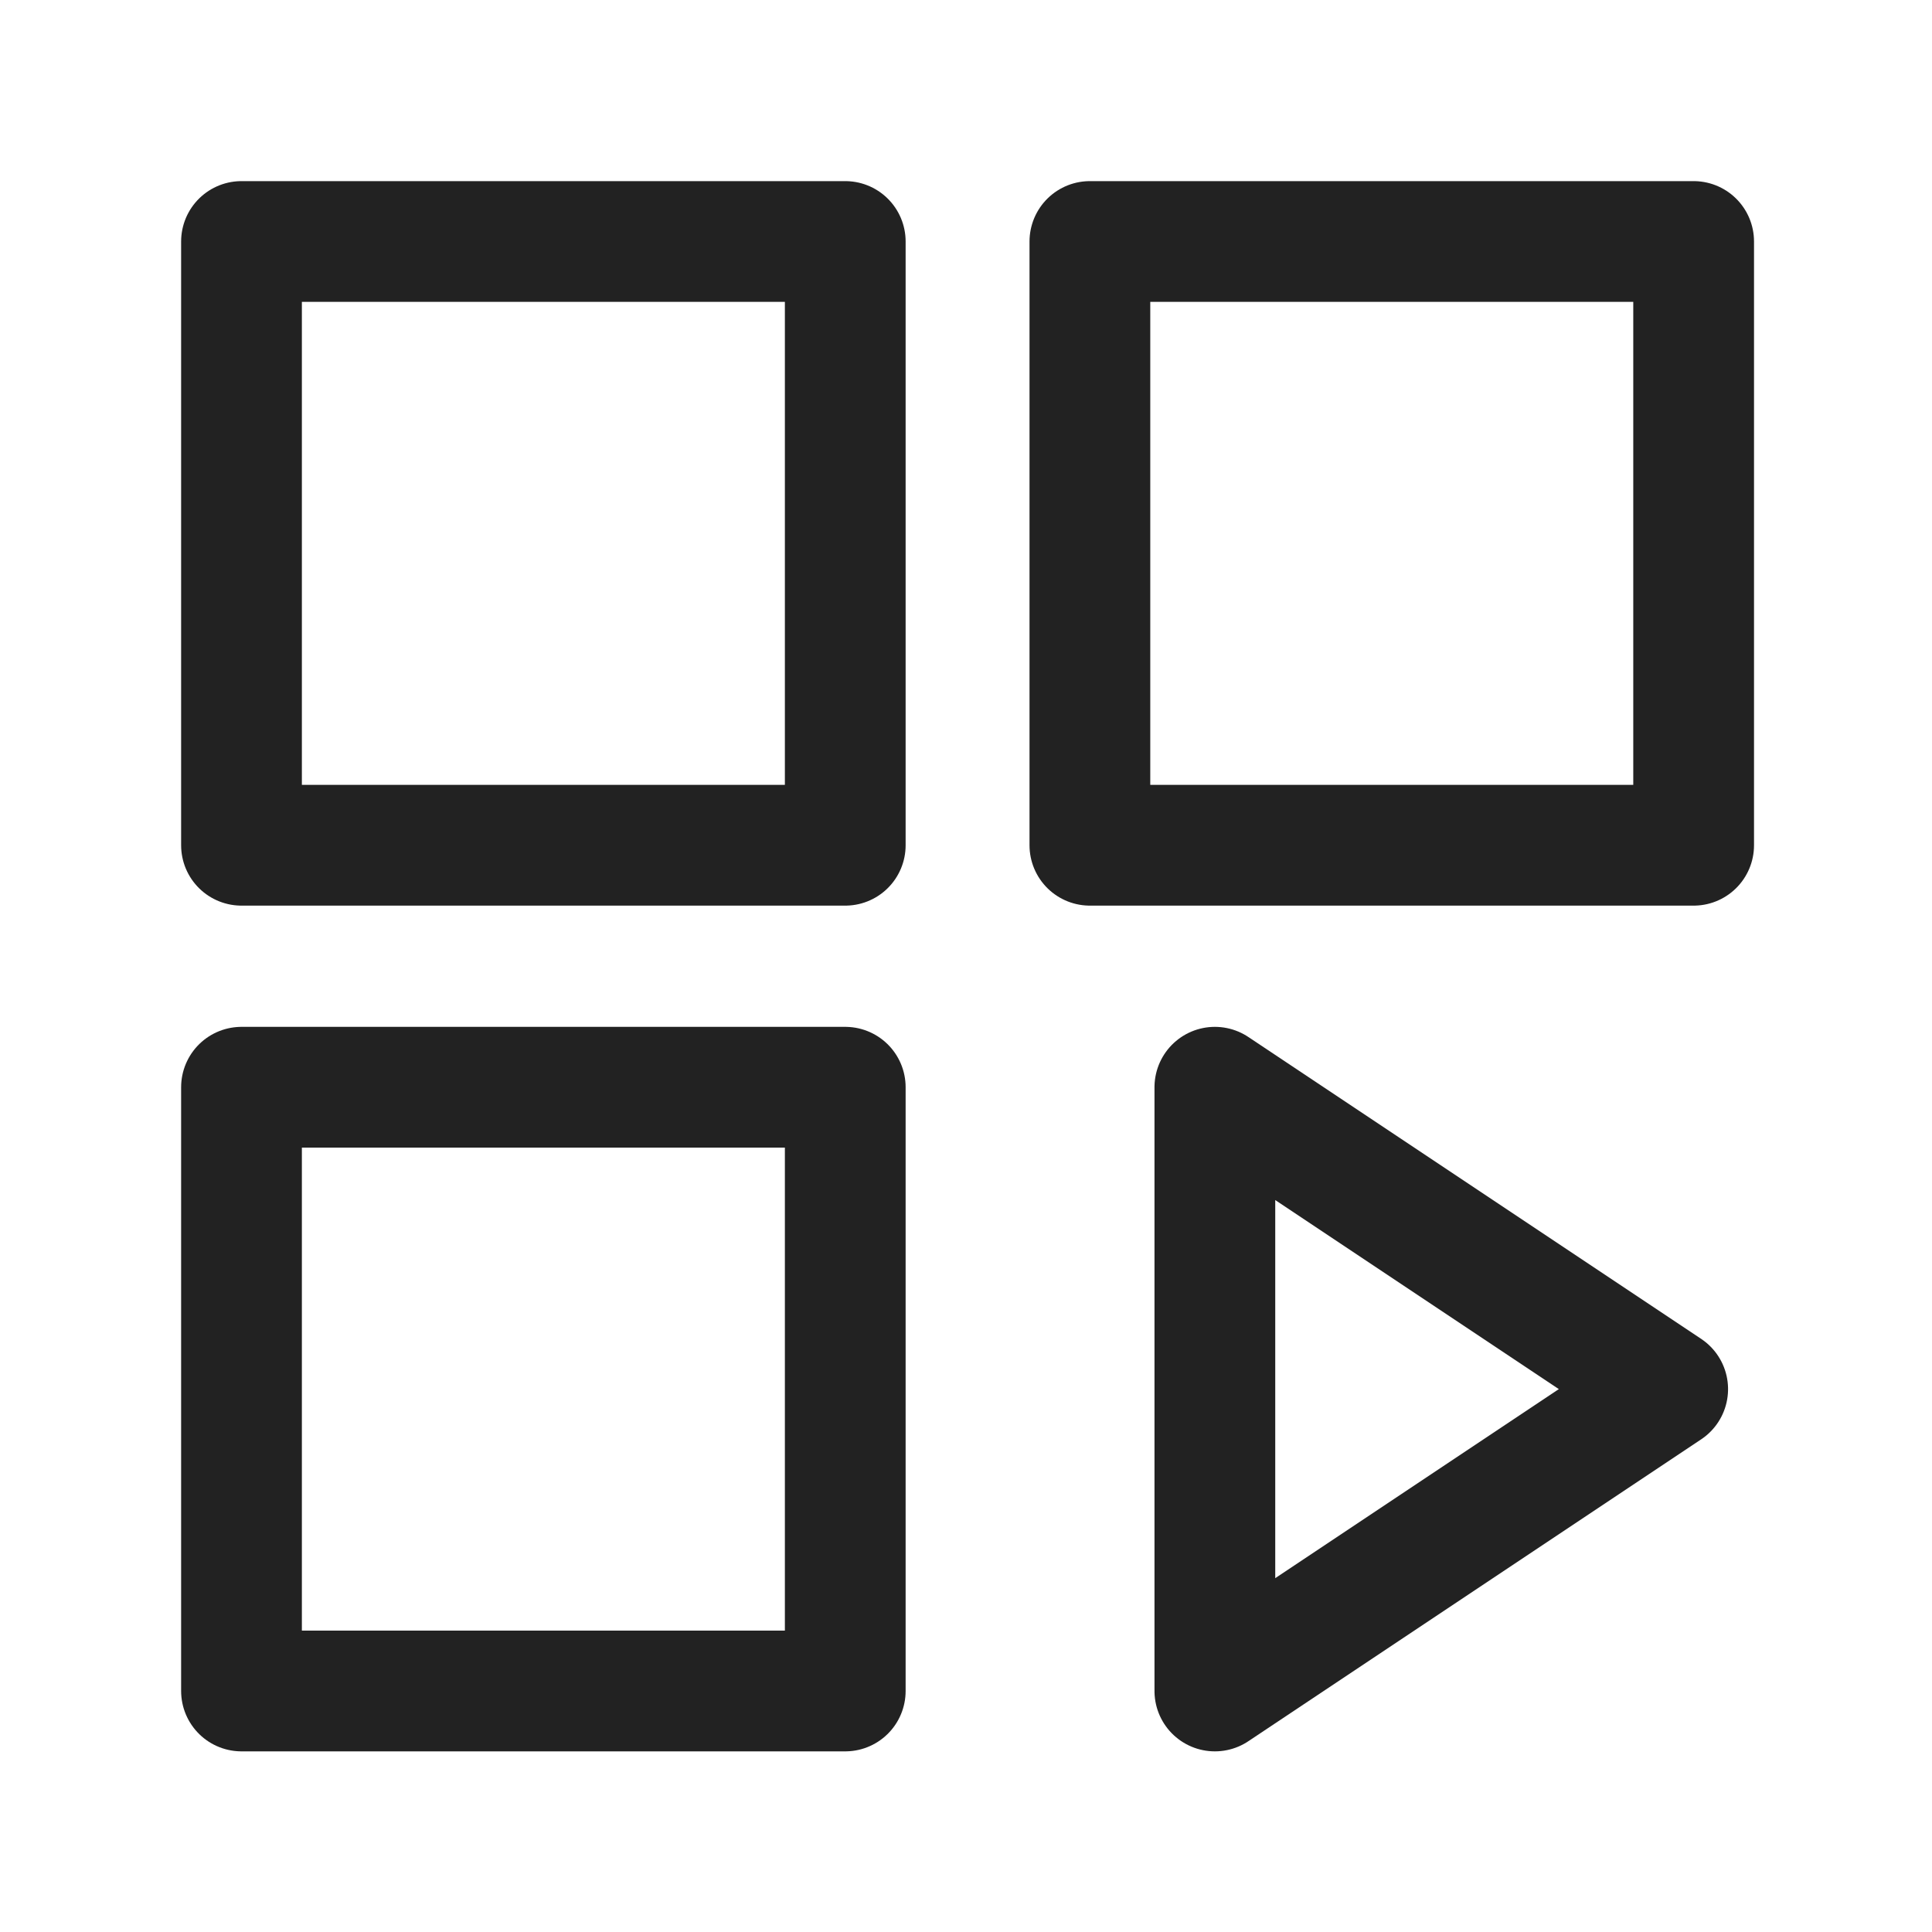
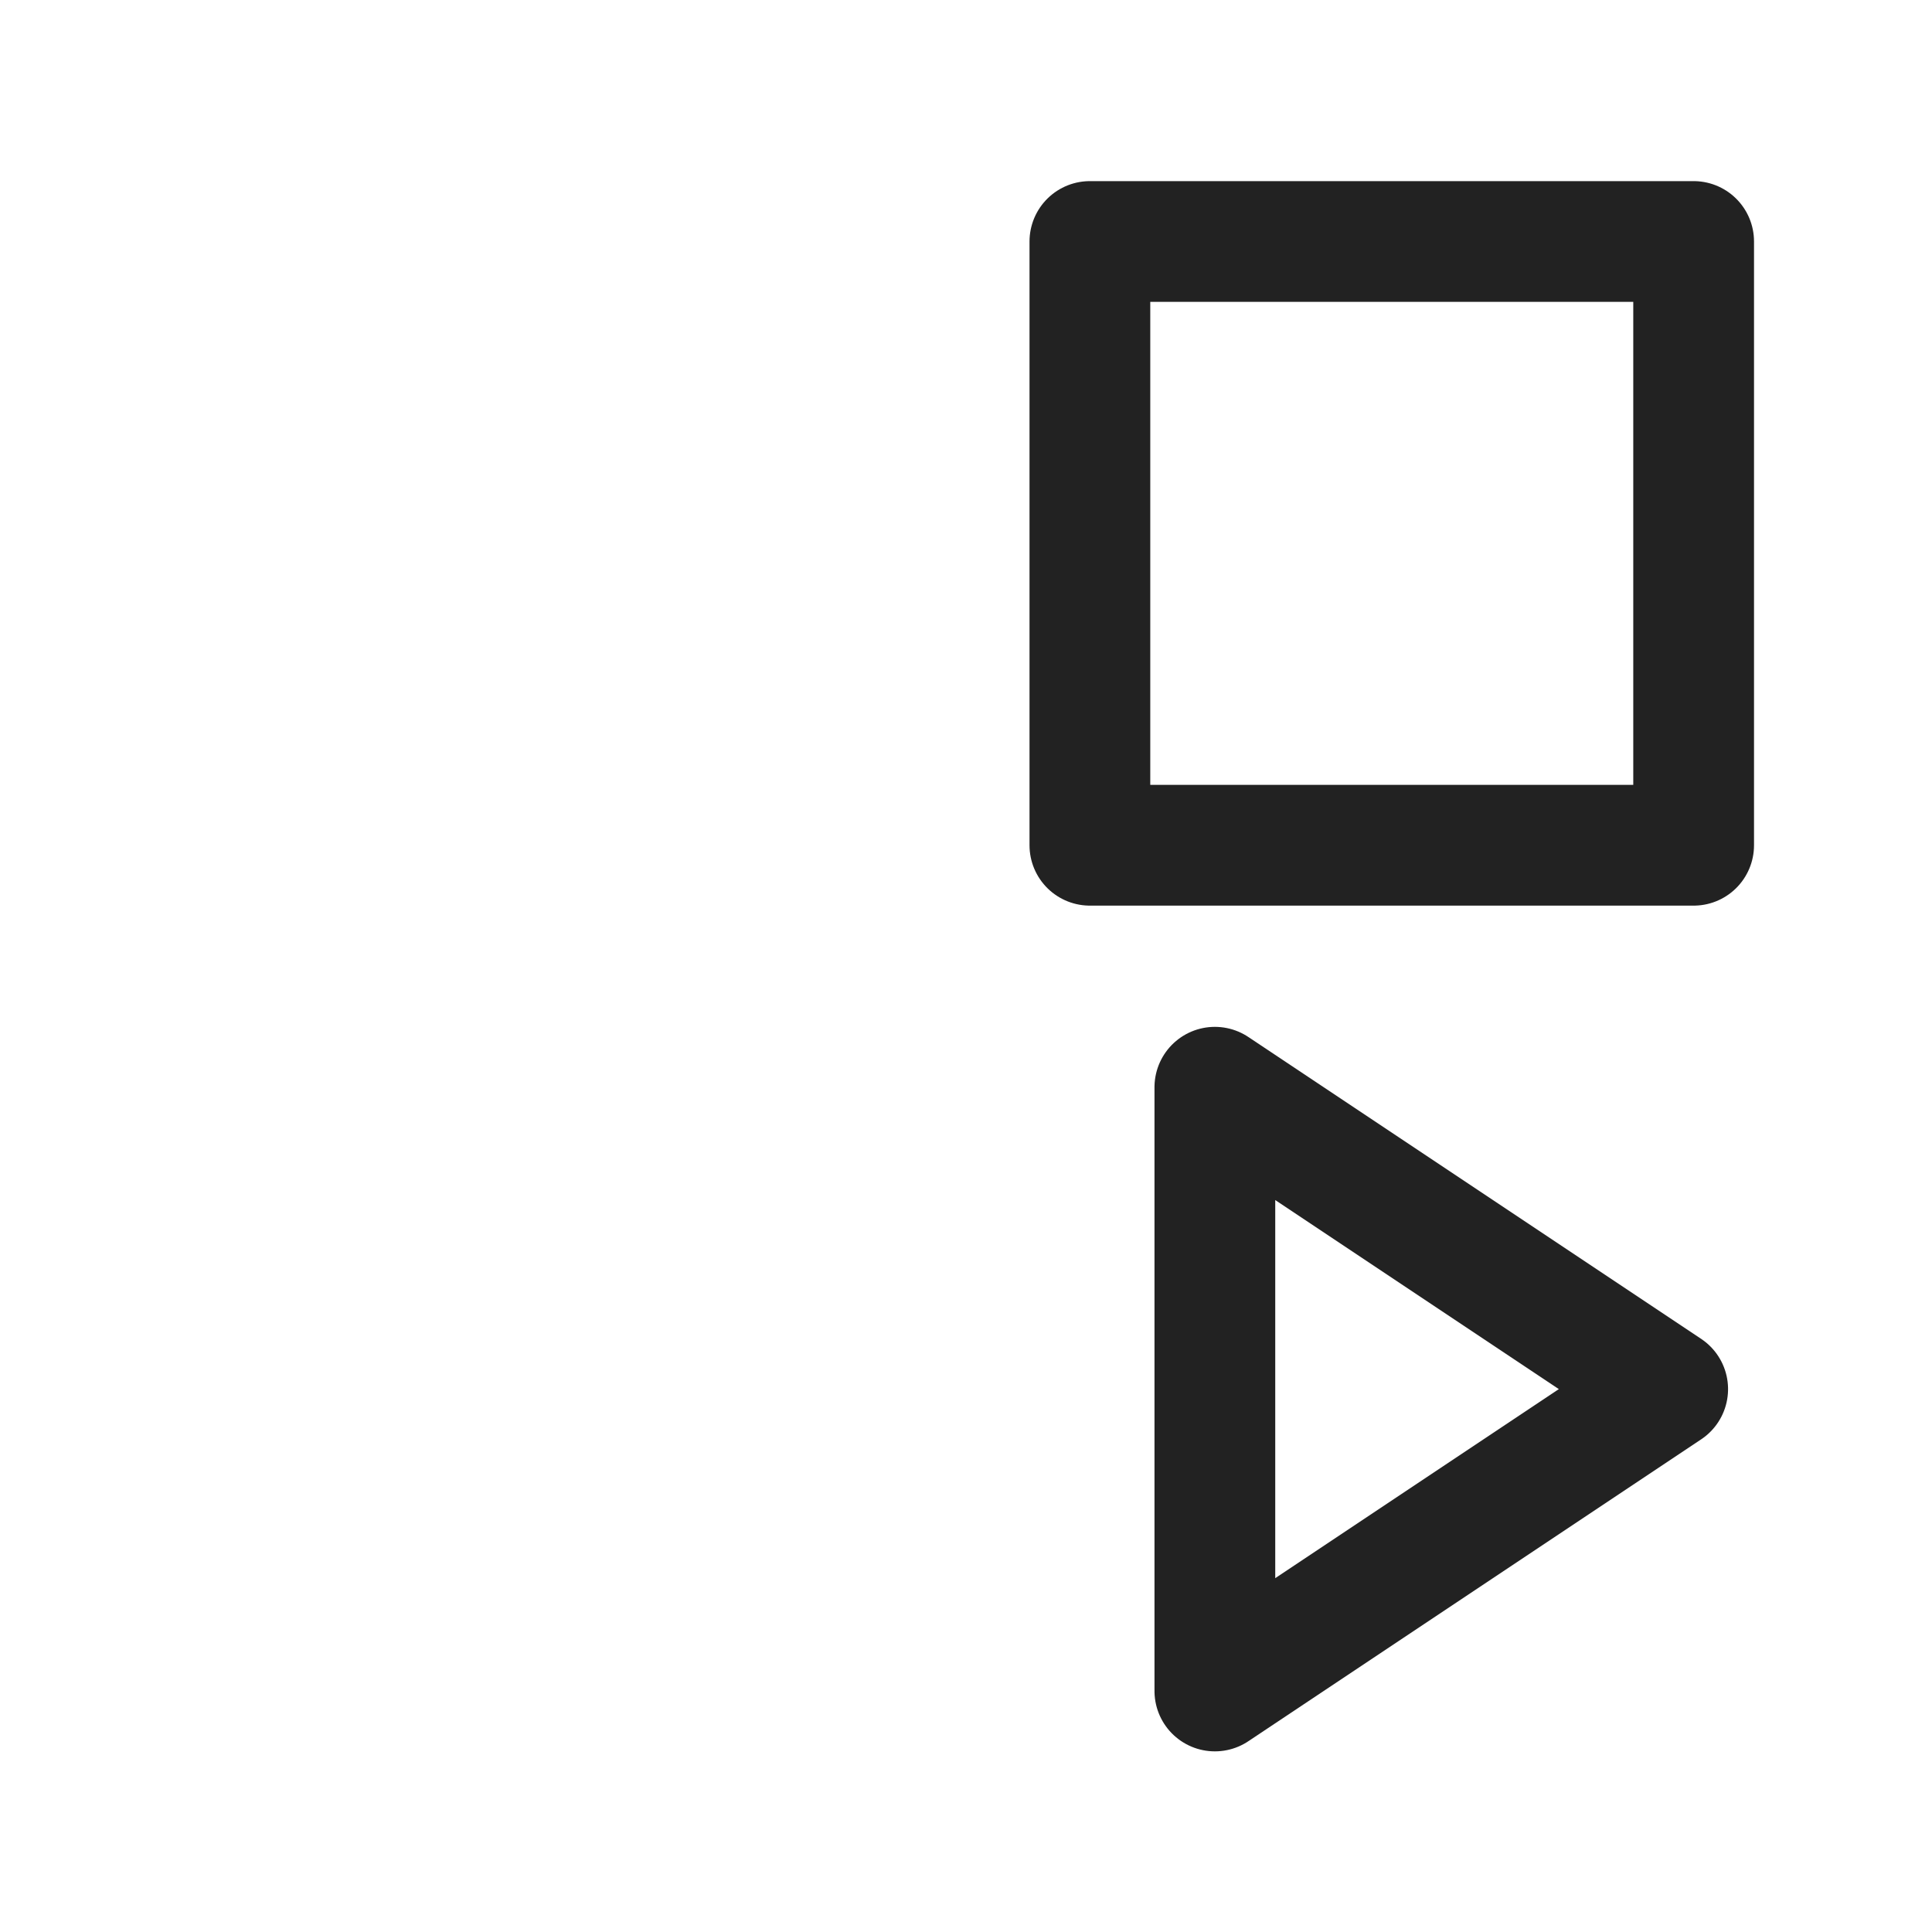
<svg xmlns="http://www.w3.org/2000/svg" width="16px" height="16px" viewBox="0 0 16 16" version="1.1">
  <title>16px_duomotaimeizijiansuo</title>
  <g id="16px_duomotaimeizijiansuo" stroke="none" stroke-width="1" fill="none" fill-rule="evenodd">
    <rect id="0" fill="#FFFFFF" opacity="0" x="0" y="0" width="16" height="16" />
    <g id="编组" transform="translate(2, 2)" stroke="#222222" stroke-linejoin="round">
-       <rect id="矩形" x="0" y="0" width="5" height="5" />
-       <rect id="矩形备份-2" x="0" y="7.004" width="5" height="5" />
      <rect id="矩形备份" x="7.026" y="0" width="5" height="5" />
      <polygon id="6-FW-L" stroke-linecap="round" transform="translate(9.936, 9.504) scale(1, -1) rotate(90) translate(-9.936, -9.504) " points="7.436 11.379 9.936 7.629 12.436 11.379" />
    </g>
  </g>
</svg>